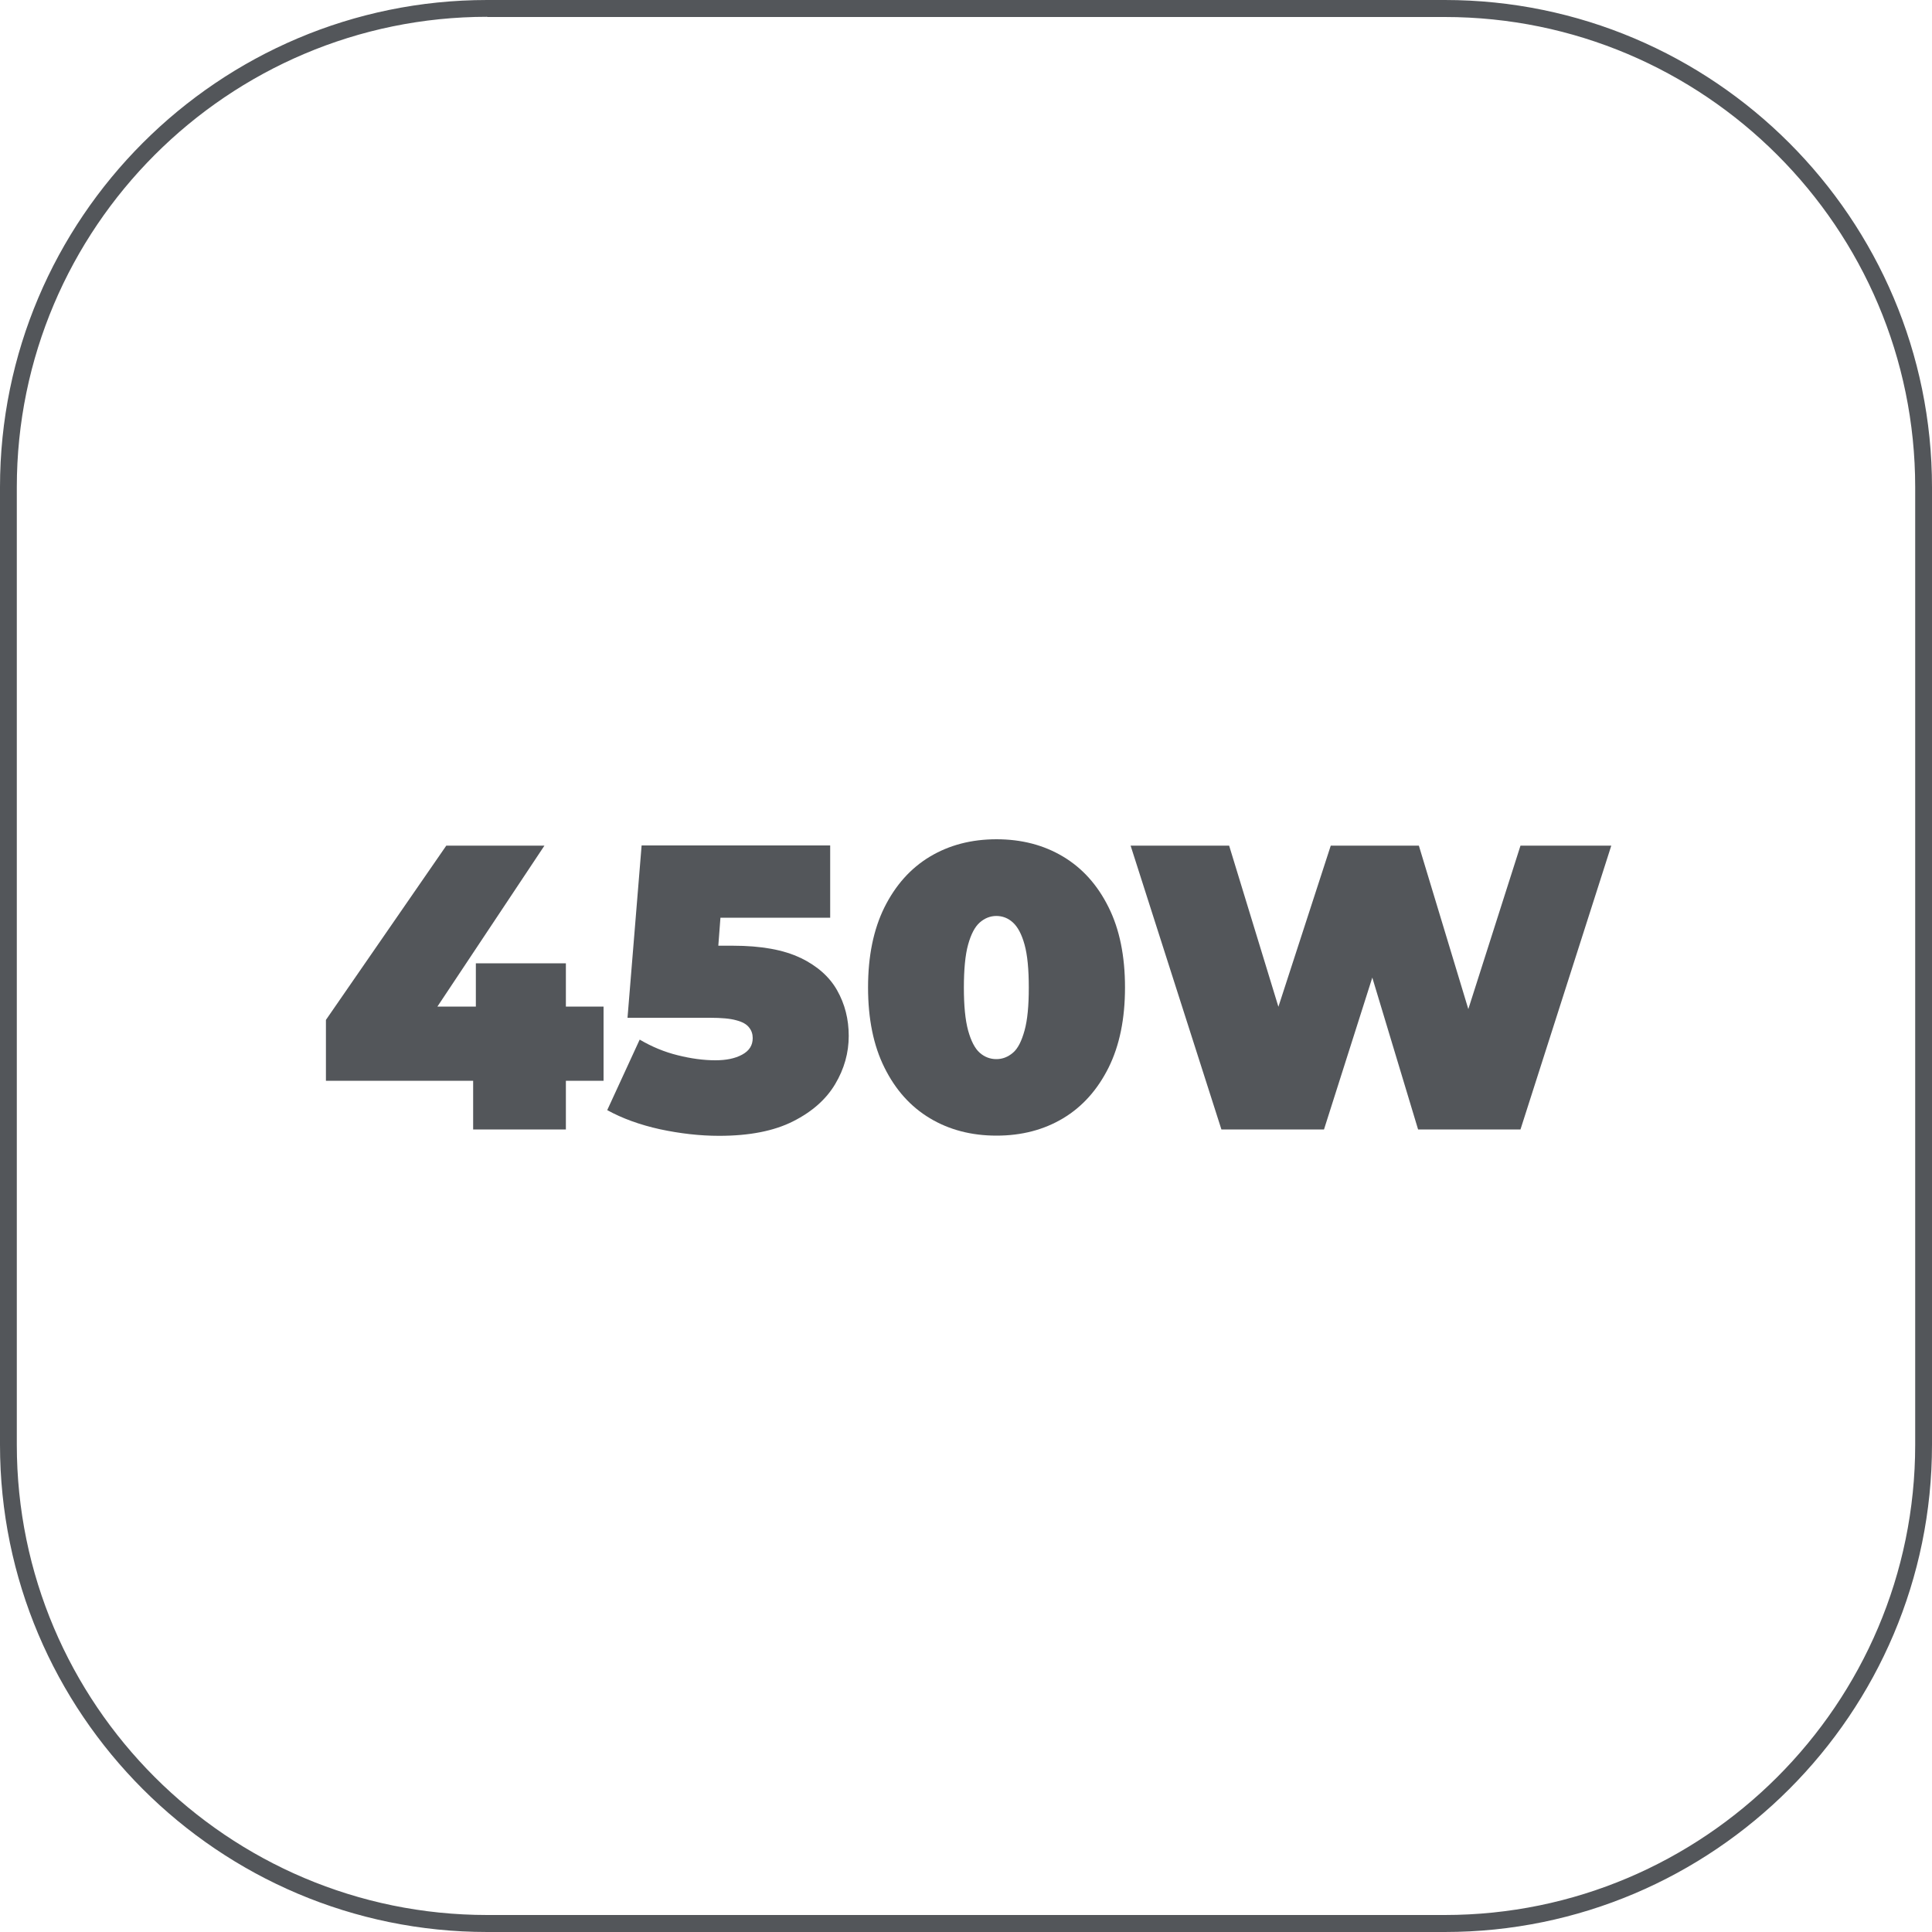
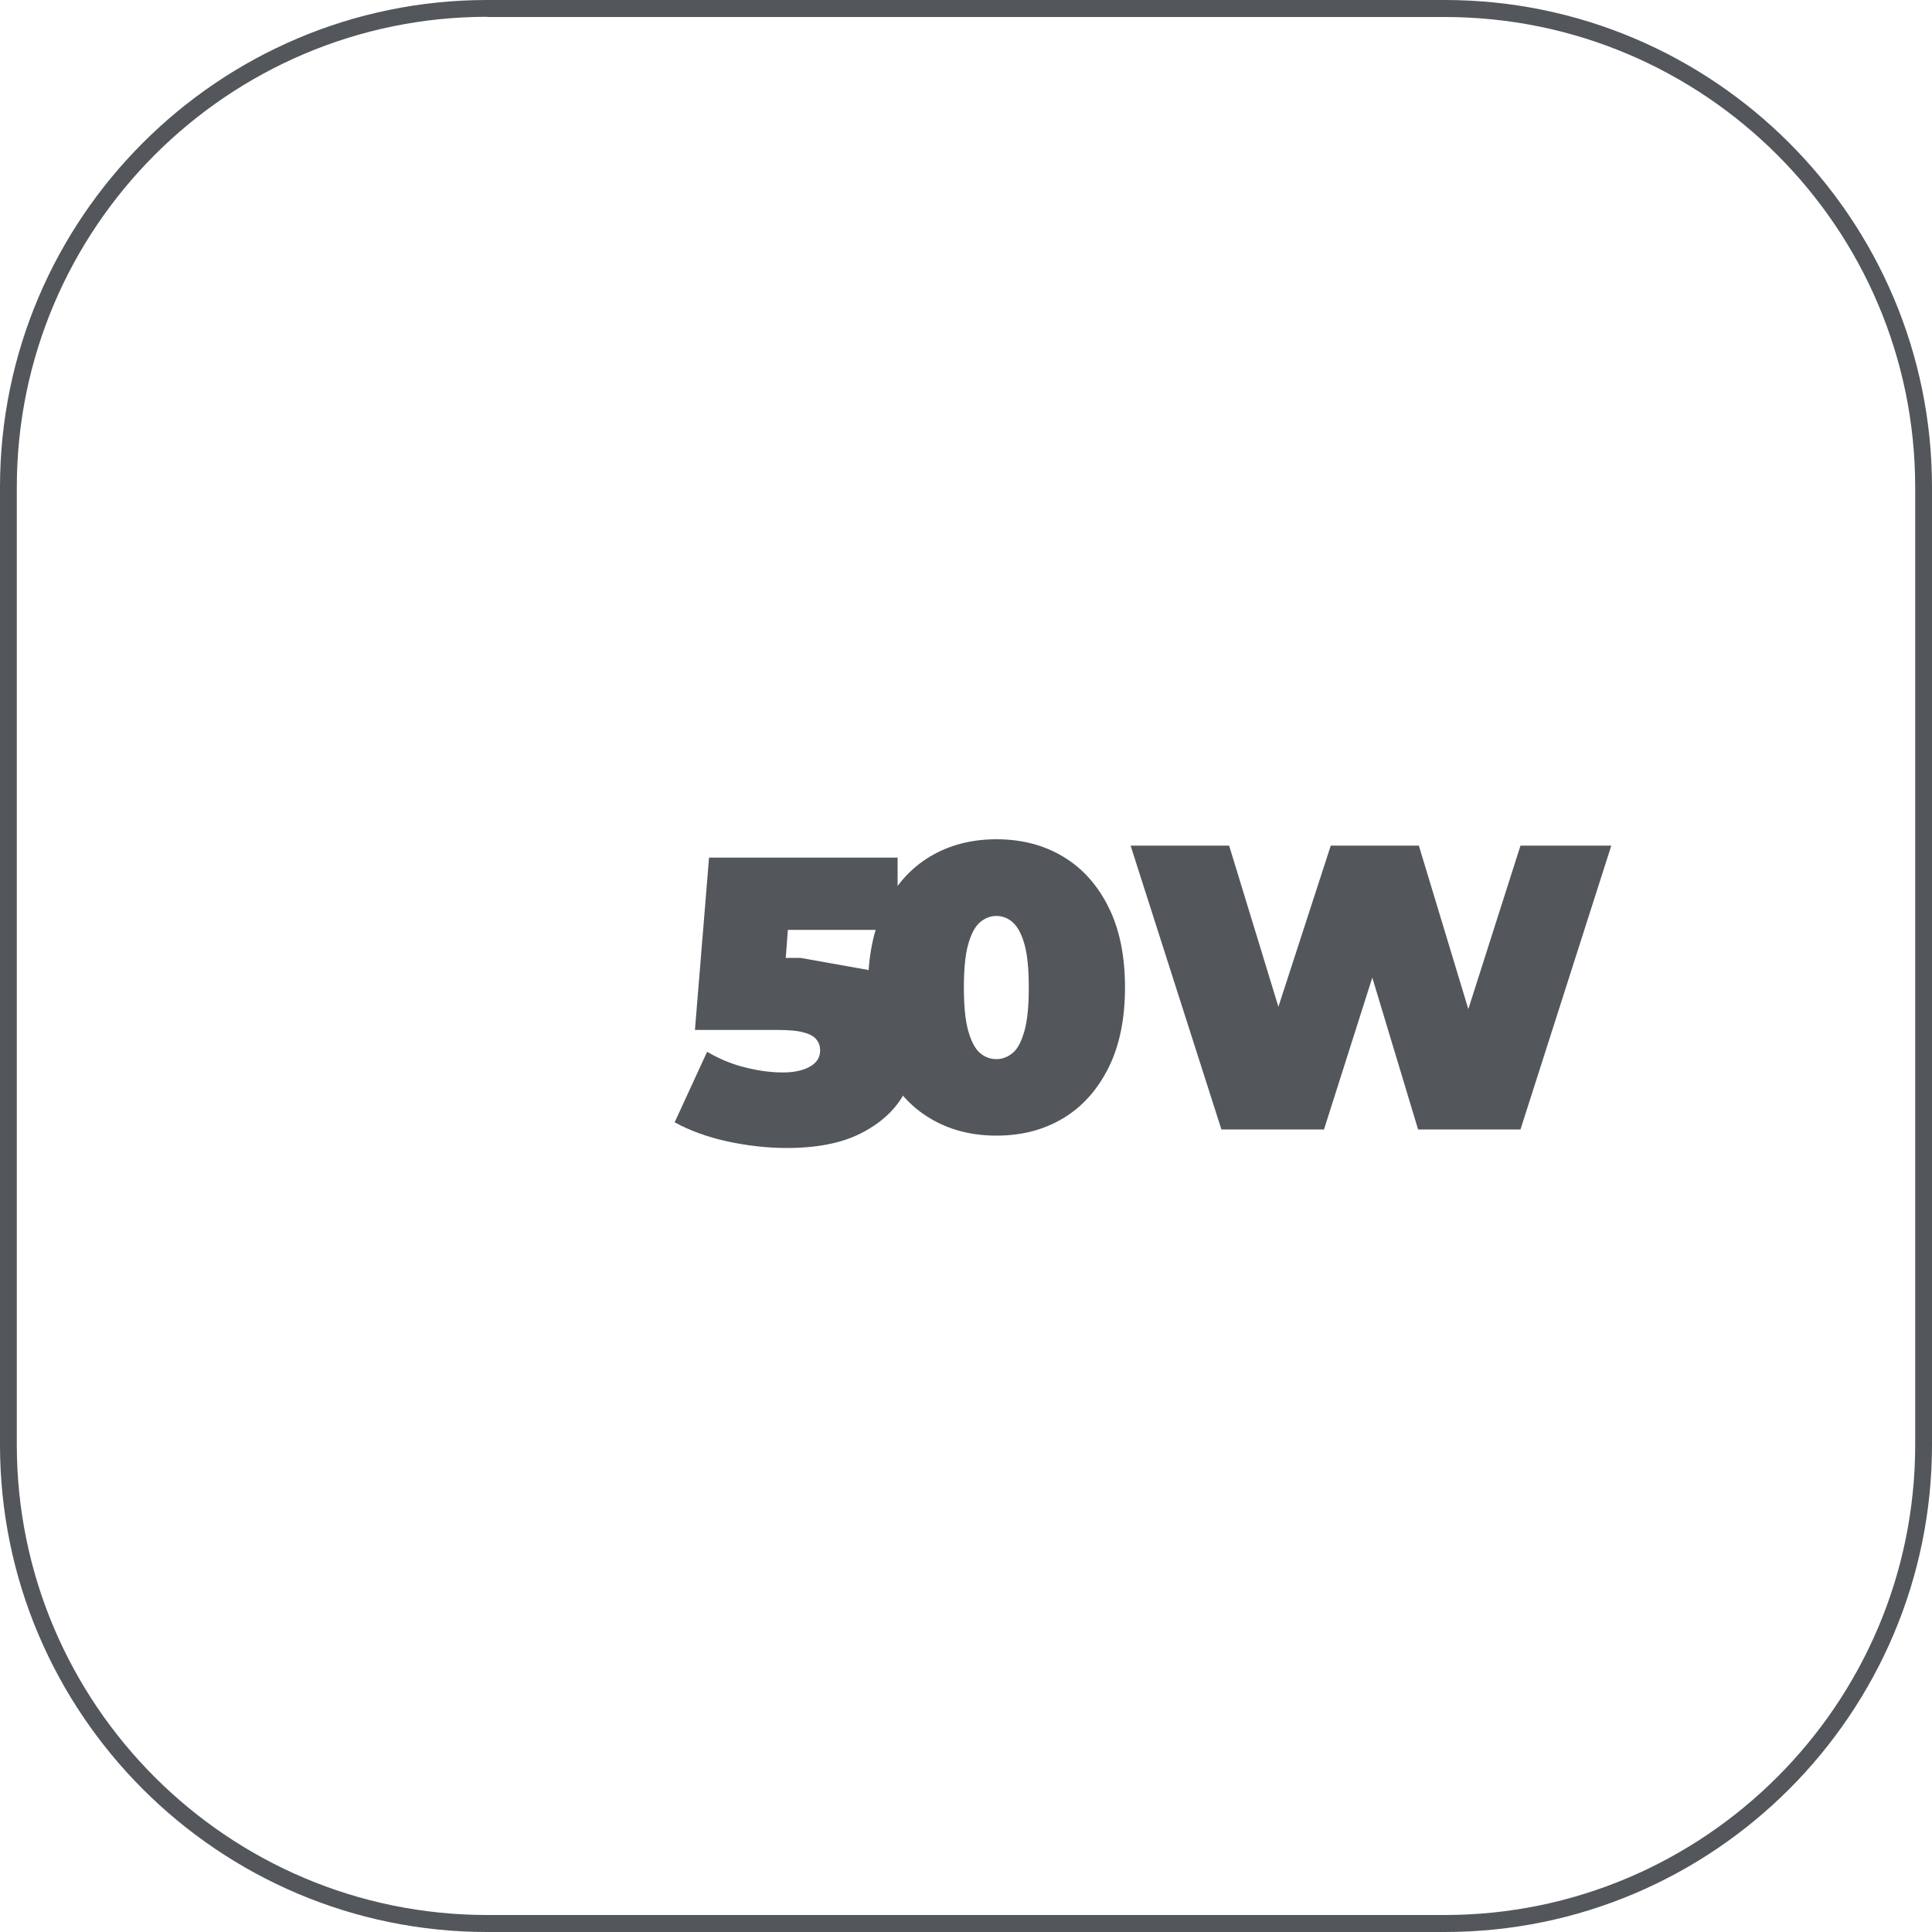
<svg xmlns="http://www.w3.org/2000/svg" id="Capa_2" data-name="Capa 2" viewBox="0 0 100 100">
  <defs>
    <style>
      .cls-1 {
        fill: #53565a;
        stroke-width: 0px;
      }
    </style>
  </defs>
  <g id="Capa_2-2" data-name="Capa 2">
    <g>
      <path class="cls-1" d="M74.78,100H25.22c-13.91,0-25.22-11.31-25.22-25.22V25.22C0,11.31,11.31,0,25.22,0h49.56c13.91,0,25.22,11.31,25.22,25.22v49.56c0,13.91-11.31,25.22-25.22,25.22ZM25.22.87C11.8.87.87,11.8.87,25.22v49.56c0,13.42,10.92,24.34,24.35,24.34h49.56c13.42,0,24.35-10.92,24.35-24.34V25.22c0-13.42-10.92-24.34-24.35-24.34H25.22Z" />
      <g>
-         <polygon class="cls-1" points="29.29 49.86 24.63 49.86 24.63 52.1 22.64 52.1 28.18 43.77 23.1 43.77 16.87 52.79 16.87 55.94 24.49 55.94 24.49 58.46 29.29 58.46 29.29 55.94 31.24 55.94 31.24 52.1 29.29 52.1 29.29 49.86" />
-         <path class="cls-1" d="M41.43,49.58c-.87-.42-2.04-.63-3.49-.63h-.76l.11-1.45h5.68v-3.74h-9.76l-.73,8.92h4.26c.6,0,1.06.04,1.37.13.31.08.53.2.66.37.13.16.19.34.19.55,0,.38-.18.66-.55.86-.37.2-.83.29-1.38.29-.62,0-1.27-.09-1.95-.26-.69-.17-1.34-.44-1.97-.81l-1.68,3.65c.78.43,1.69.76,2.73.99,1.03.22,2.06.34,3.06.34,1.57,0,2.84-.25,3.83-.75.99-.5,1.71-1.14,2.18-1.93s.7-1.62.7-2.49-.2-1.65-.6-2.36c-.4-.71-1.04-1.27-1.91-1.69Z" />
+         <path class="cls-1" d="M41.43,49.58h-.76l.11-1.45h5.68v-3.74h-9.76l-.73,8.92h4.26c.6,0,1.06.04,1.37.13.31.08.53.2.66.37.13.16.19.34.19.55,0,.38-.18.66-.55.86-.37.2-.83.29-1.38.29-.62,0-1.27-.09-1.95-.26-.69-.17-1.34-.44-1.97-.81l-1.68,3.65c.78.43,1.69.76,2.73.99,1.03.22,2.06.34,3.06.34,1.57,0,2.84-.25,3.83-.75.99-.5,1.71-1.14,2.18-1.93s.7-1.62.7-2.49-.2-1.65-.6-2.36c-.4-.71-1.04-1.27-1.91-1.69Z" />
        <path class="cls-1" d="M55.03,44.34c-1-.6-2.15-.9-3.45-.9s-2.45.3-3.45.9c-1,.6-1.78,1.48-2.35,2.62-.57,1.15-.85,2.53-.85,4.15s.28,3.01.85,4.15c.57,1.15,1.35,2.02,2.35,2.62,1,.6,2.15.9,3.45.9s2.45-.3,3.45-.9c1-.6,1.78-1.48,2.35-2.62.57-1.15.85-2.53.85-4.15s-.28-3.01-.85-4.15c-.57-1.15-1.35-2.02-2.35-2.62ZM53.03,53.34c-.15.54-.34.93-.6,1.15s-.54.33-.86.33-.61-.11-.86-.33c-.25-.22-.45-.61-.6-1.15-.15-.55-.22-1.29-.22-2.22s.07-1.7.22-2.23c.15-.54.35-.92.6-1.14.25-.22.54-.34.86-.34s.61.11.86.34.45.6.6,1.14c.15.54.22,1.28.22,2.23s-.07,1.68-.22,2.22Z" />
        <polygon class="cls-1" points="78.7 43.77 76 52.23 73.44 43.77 68.88 43.77 66.17 52.11 63.62 43.77 58.52 43.77 63.22 58.46 68.53 58.46 71.03 50.6 73.4 58.46 78.7 58.46 83.4 43.77 78.7 43.77" />
      </g>
    </g>
  </g>
</svg>